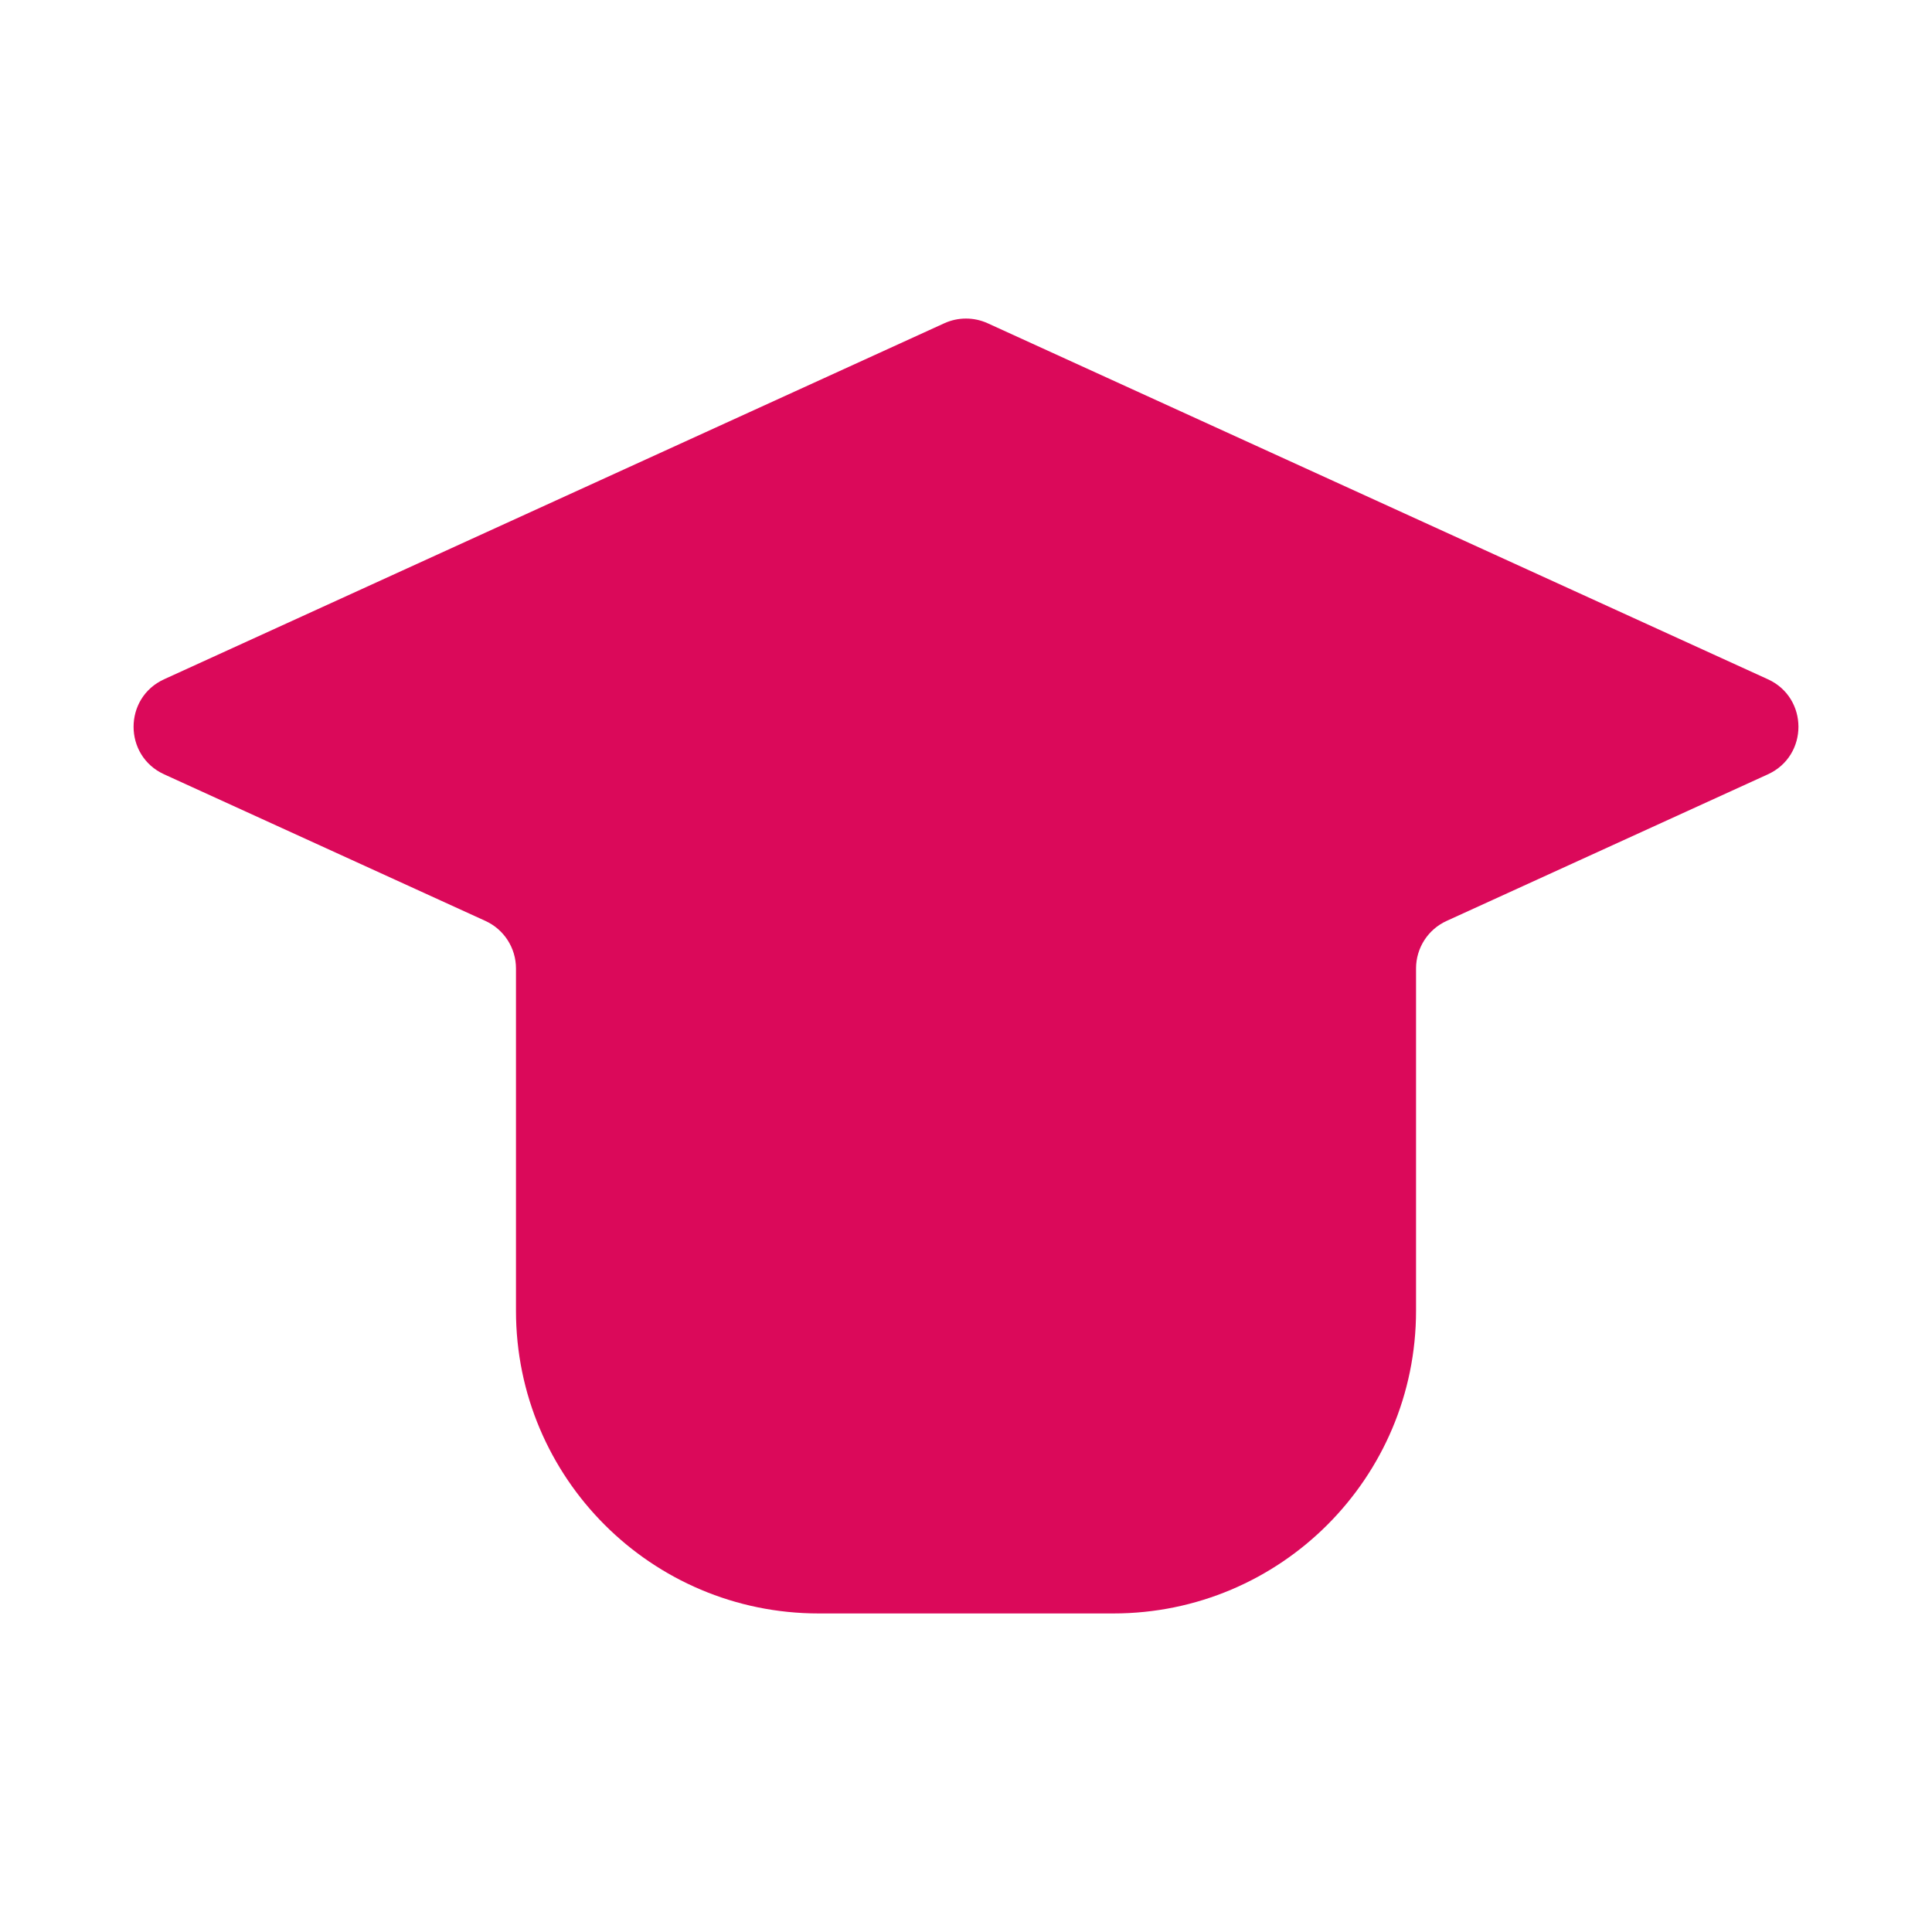
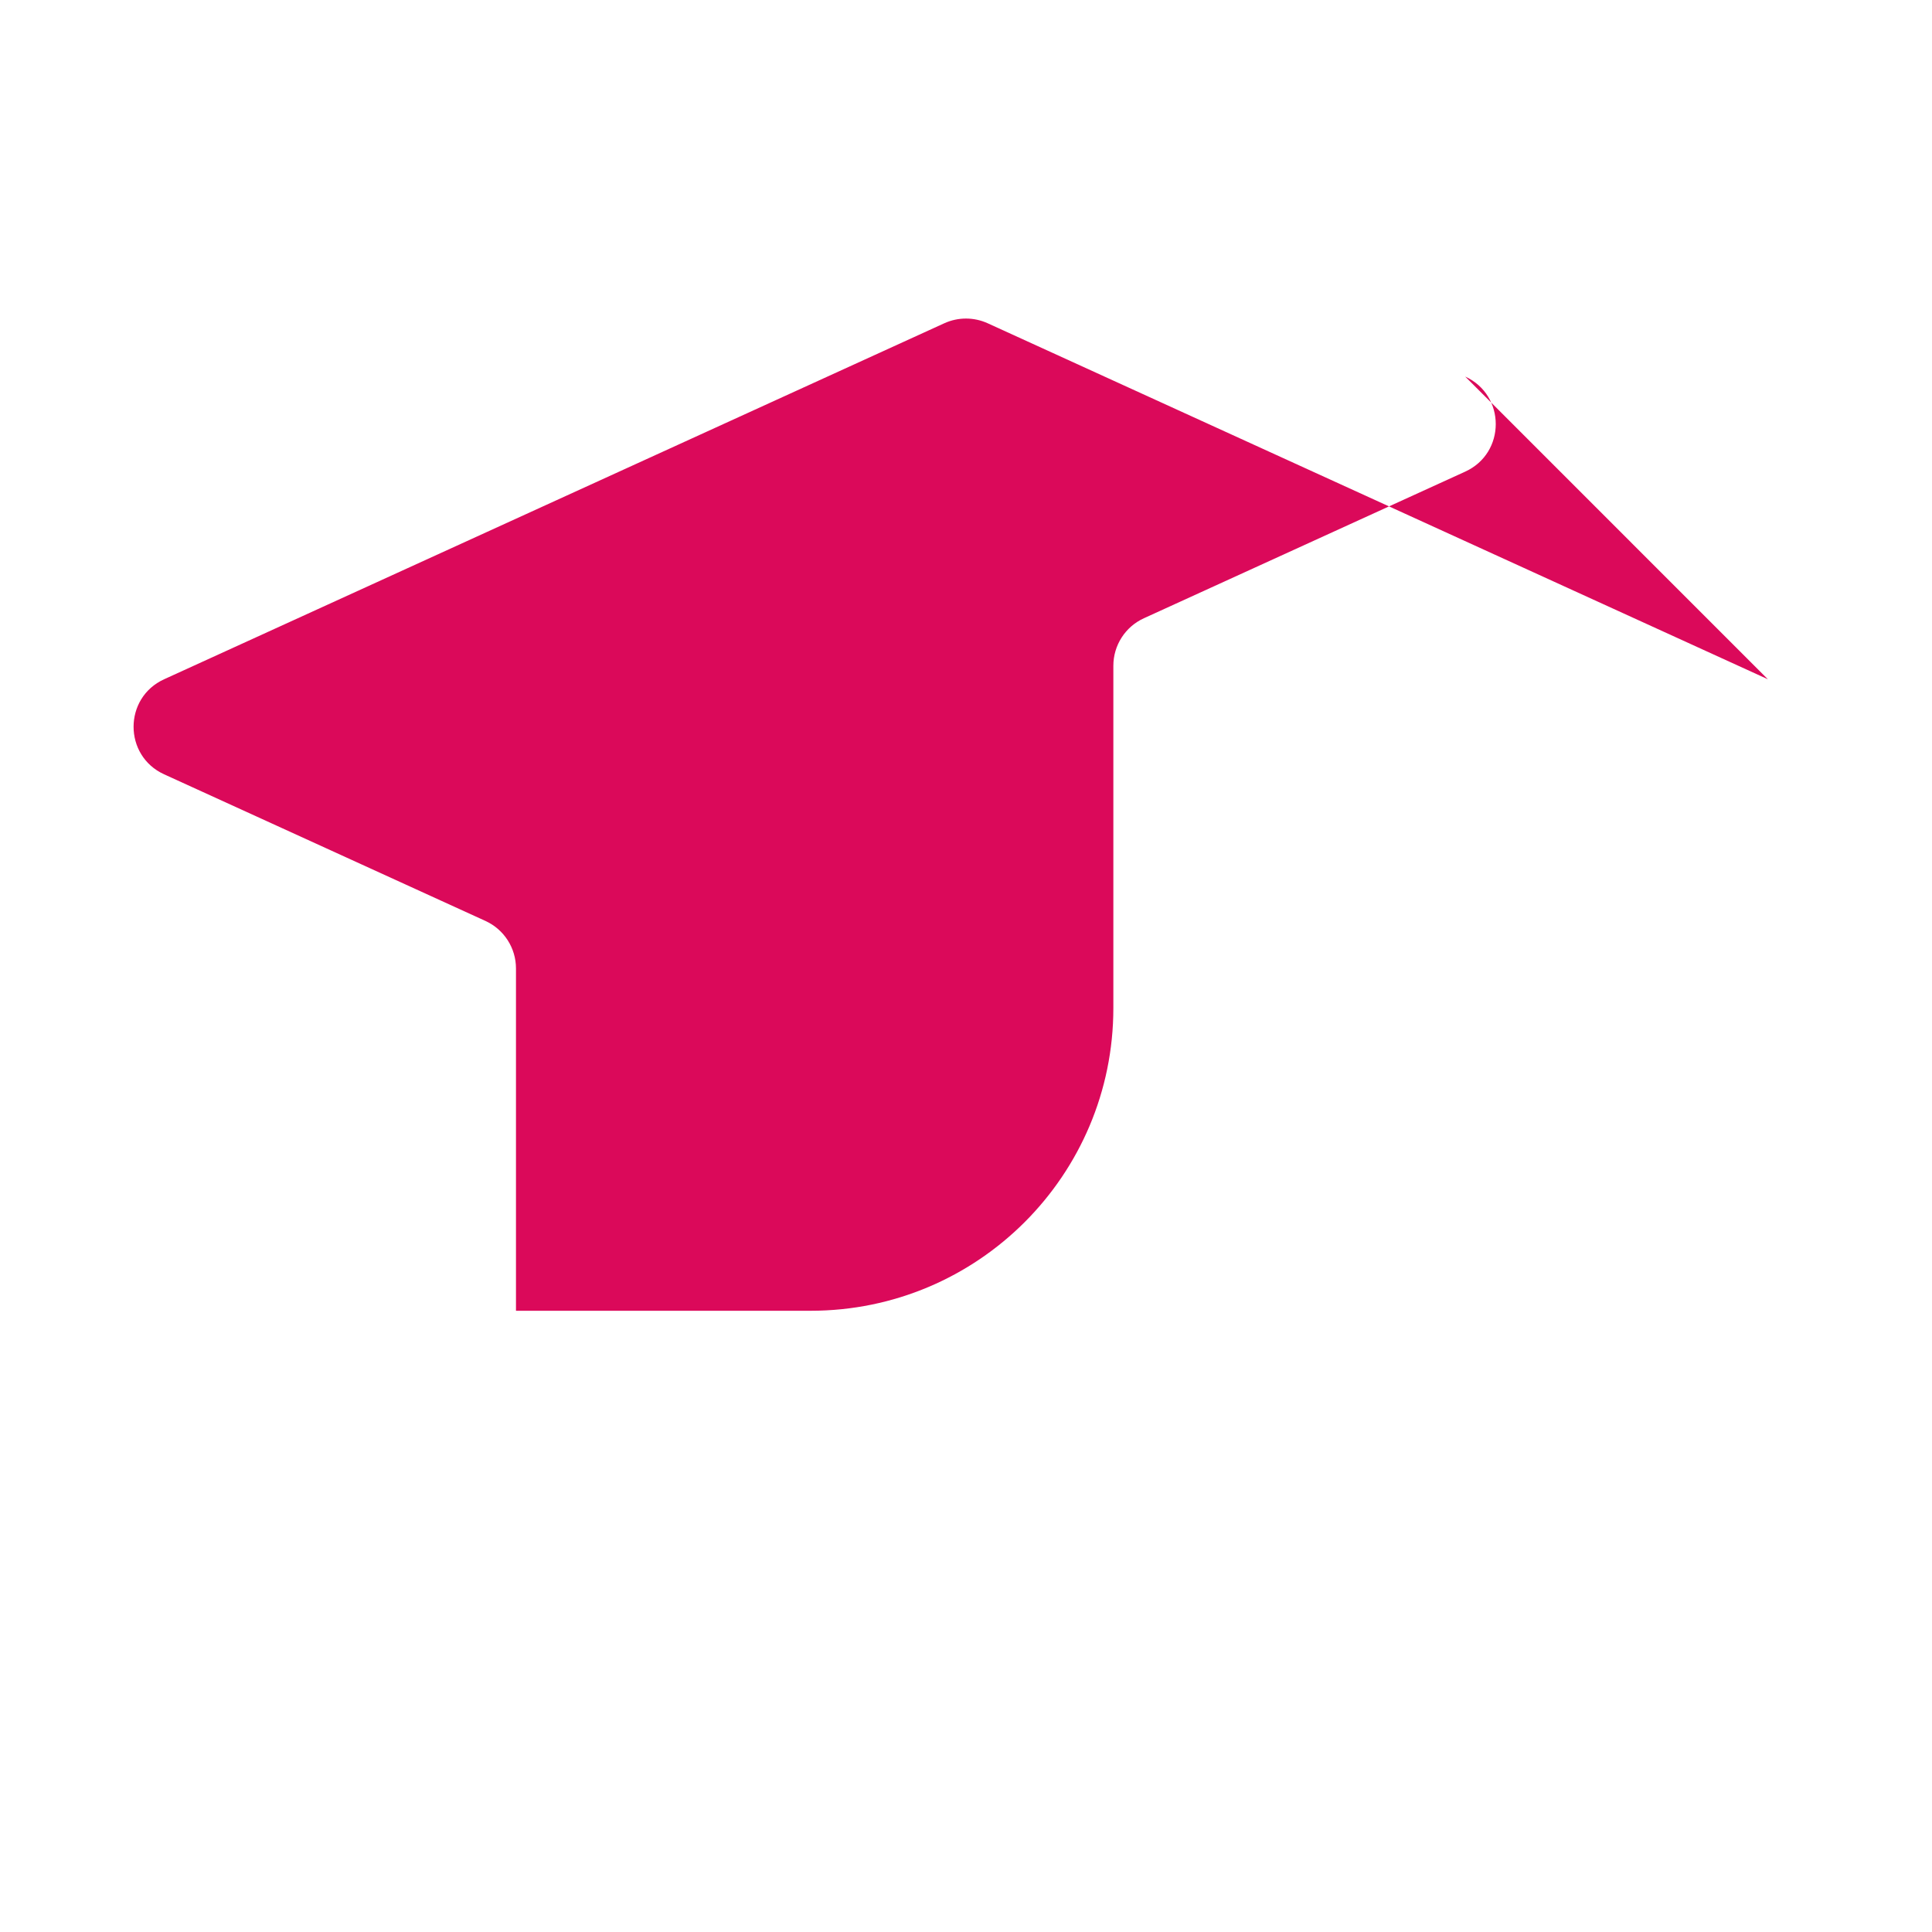
<svg xmlns="http://www.w3.org/2000/svg" id="Layer_1" data-name="Layer 1" viewBox="0 0 1000 1000">
  <defs>
    <style> .cls-1 { fill: #db095a; } </style>
  </defs>
-   <path class="cls-1" d="M915.04,351.58l-403.82-184.26c-7.13-3.25-15.32-3.25-22.45,0L84.96,351.58c-21.09,9.62-21.09,39.58,0,49.21l166.29,75.88c9.64,4.4,15.82,14.01,15.82,24.6v177.18c0,86.53,70.14,156.67,156.67,156.67h152.53c86.53,0,156.67-70.14,156.67-156.67v-177.18c0-10.59,6.18-20.21,15.82-24.6l166.29-75.88c21.09-9.62,21.09-39.58,0-49.21Z" />
+   <path class="cls-1" d="M915.04,351.58l-403.82-184.26c-7.13-3.25-15.32-3.25-22.45,0L84.96,351.58c-21.09,9.62-21.09,39.58,0,49.21l166.29,75.88c9.64,4.4,15.82,14.01,15.82,24.6v177.18h152.53c86.53,0,156.67-70.14,156.67-156.67v-177.18c0-10.59,6.18-20.21,15.82-24.6l166.29-75.88c21.09-9.62,21.09-39.58,0-49.21Z" />
</svg>